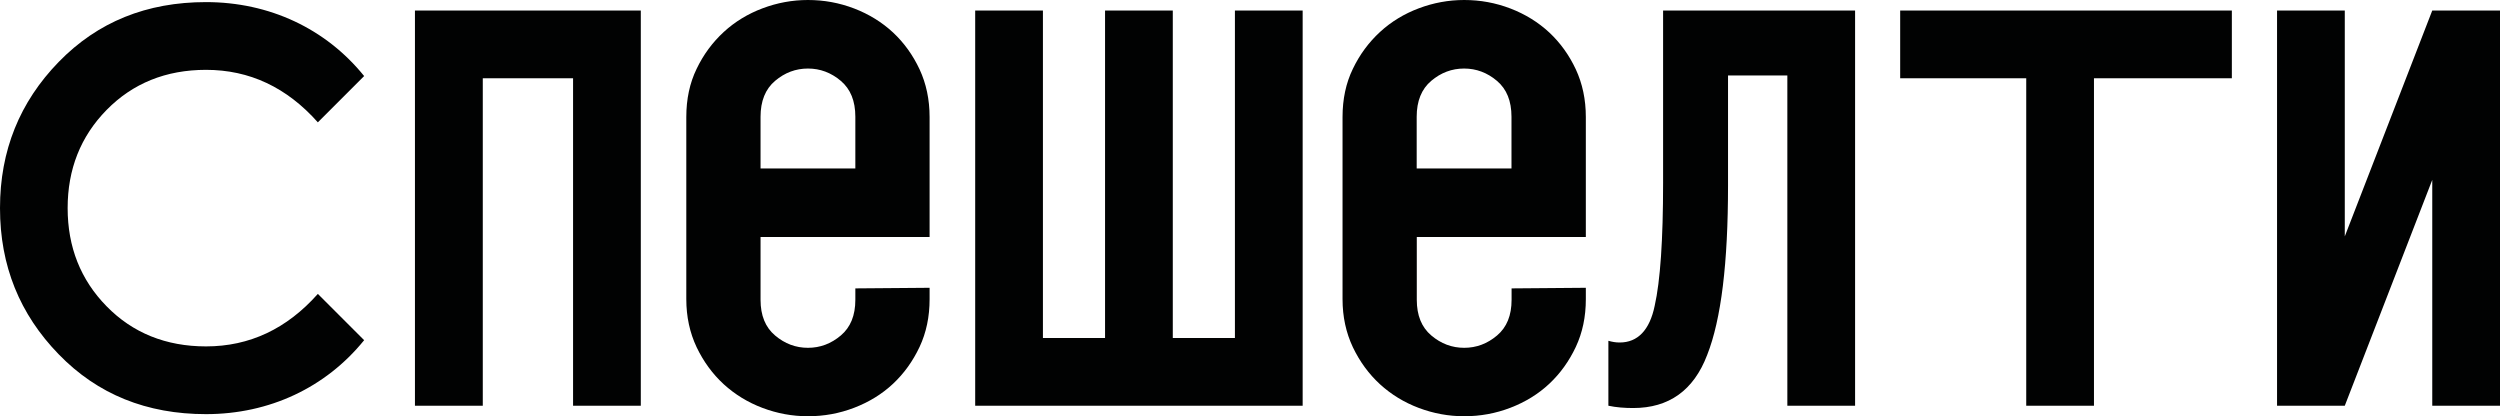
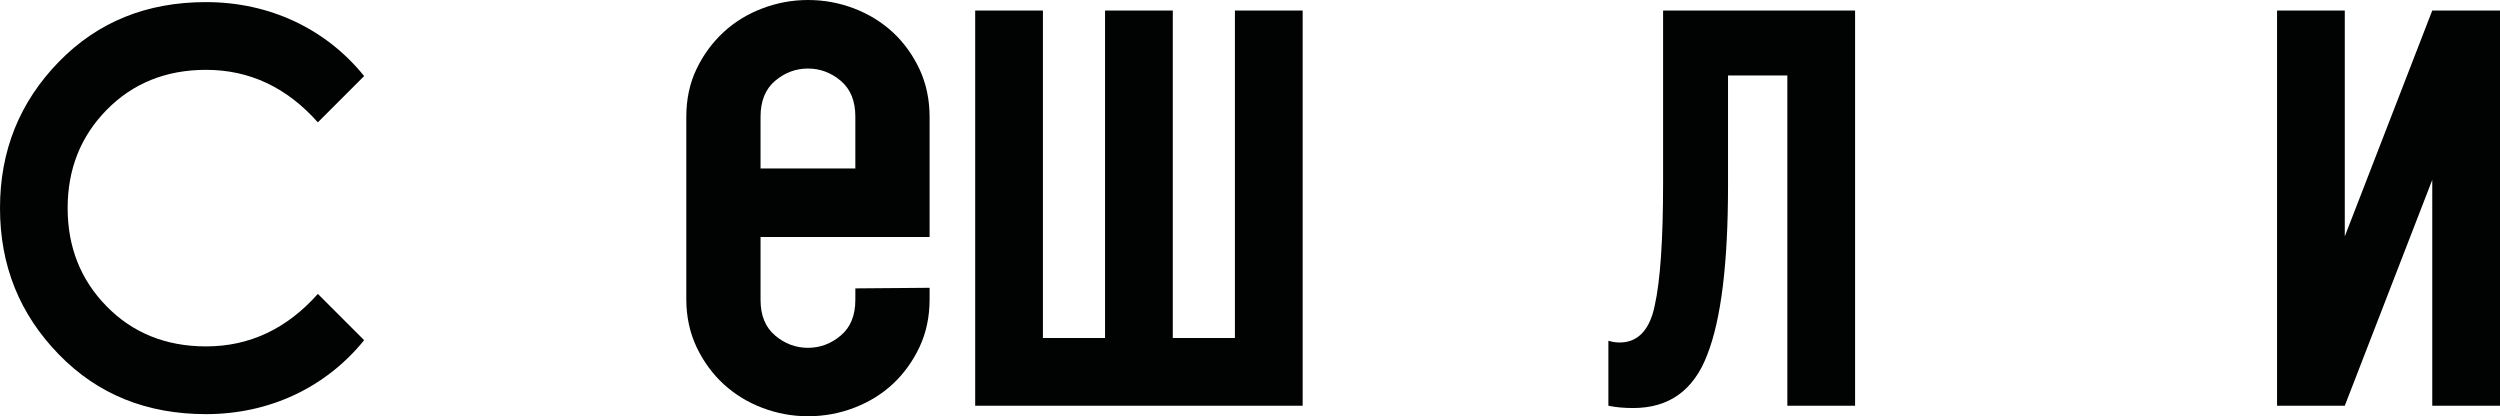
<svg xmlns="http://www.w3.org/2000/svg" id="Слой_1" x="0px" y="0px" viewBox="0 0 249.49 41.54" style="enable-background:new 0 0 249.49 41.54;" xml:space="preserve">
  <style type="text/css"> .st0{fill:#2B563E;} .st1{fill:none;stroke:#B3B2B2;stroke-miterlimit:10;} .st2{fill:none;stroke:#FFFFFF;stroke-miterlimit:10;} .st3{fill:#3D3435;} .st4{fill:#C72318;} .st5{fill:#FFFFFF;} .st6{fill:none;stroke:#C72318;stroke-miterlimit:10;} .st7{fill:none;stroke:#E30613;stroke-miterlimit:10;} .st8{fill:#010202;} .st9{fill:none;stroke:#3D3435;stroke-width:0.25;stroke-miterlimit:10;} .st10{fill:none;stroke:#2B563E;stroke-width:0.25;stroke-miterlimit:10;} </style>
  <g>
    <path class="st8" d="M68.49,11.68c0-1.79,0.34-3.39,1.03-4.81c0.68-1.42,1.59-2.65,2.71-3.68c1.12-1.03,2.41-1.81,3.87-2.36 C77.56,0.28,79.07,0,80.63,0c1.6,0,3.13,0.28,4.62,0.85c1.48,0.57,2.77,1.37,3.87,2.39c1.1,1.03,1.98,2.25,2.65,3.68 c0.66,1.42,1,3.01,1,4.76v11.97H75.9v6.27c0,1.56,0.48,2.74,1.45,3.56c0.97,0.82,2.06,1.23,3.28,1.23c1.22,0,2.31-0.41,3.28-1.23 c0.97-0.82,1.45-2,1.45-3.56v-1.14l7.41-0.06v1.14c0,1.75-0.33,3.33-1,4.76c-0.67,1.42-1.55,2.65-2.65,3.68 c-1.1,1.03-2.39,1.82-3.87,2.39c-1.48,0.57-3.02,0.85-4.62,0.85c-1.56,0-3.07-0.28-4.53-0.83c-1.46-0.55-2.75-1.34-3.87-2.36 c-1.12-1.03-2.02-2.26-2.71-3.7c-0.68-1.44-1.03-3.04-1.03-4.79V11.68z M85.36,16.81v-5.16c0-1.57-0.48-2.76-1.45-3.58 c-0.97-0.82-2.06-1.23-3.28-1.23c-1.22,0-2.31,0.41-3.28,1.23c-0.97,0.82-1.45,2.02-1.45,3.58v5.16H85.36z" />
-     <path class="st8" d="M133.98,11.68c0-1.79,0.34-3.39,1.03-4.81c0.68-1.42,1.59-2.65,2.71-3.68c1.12-1.03,2.41-1.81,3.87-2.36 c1.46-0.55,2.97-0.83,4.53-0.83c1.6,0,3.13,0.28,4.62,0.85c1.48,0.57,2.77,1.37,3.87,2.39c1.1,1.03,1.98,2.25,2.65,3.68 c0.66,1.42,1,3.01,1,4.76v11.97h-16.87v6.27c0,1.56,0.48,2.74,1.45,3.56c0.97,0.82,2.06,1.23,3.28,1.23c1.22,0,2.31-0.41,3.28-1.23 c0.97-0.82,1.45-2,1.45-3.56v-1.14l7.41-0.06v1.14c0,1.75-0.33,3.33-1,4.76c-0.67,1.42-1.55,2.65-2.65,3.68 c-1.1,1.03-2.39,1.82-3.87,2.39c-1.48,0.57-3.02,0.85-4.62,0.85c-1.56,0-3.07-0.28-4.53-0.83c-1.46-0.55-2.75-1.34-3.87-2.36 c-1.12-1.03-2.02-2.26-2.71-3.7c-0.68-1.44-1.03-3.04-1.03-4.79V11.68z M150.84,16.81v-5.16c0-1.57-0.48-2.76-1.45-3.58 c-0.97-0.82-2.06-1.23-3.28-1.23c-1.22,0-2.31,0.41-3.28,1.23c-0.97,0.82-1.45,2.02-1.45,3.58v5.16H150.84z" />
    <path class="st8" d="M36.34,7.59l-4.62,4.62c-3.1-3.49-6.82-5.24-11.16-5.24c-4,0-7.32,1.35-9.92,4s-3.89,5.92-3.89,9.8 c0,3.89,1.3,7.16,3.89,9.8c2.59,2.65,5.92,4,9.92,4c4.34,0,8.06-1.75,11.16-5.24l4.62,4.62c-3.83,4.73-9.46,7.38-15.78,7.38 c-5.92,0-10.82-1.97-14.7-5.97C1.97,31.36,0,26.52,0,20.77S1.97,10.18,5.86,6.18c3.89-4,8.79-5.97,14.7-5.97 C26.87,0.21,32.51,2.85,36.34,7.59z" />
-     <path class="st8" d="M48.17,40.49h-6.76V1.05h22.54v39.44h-6.76V7.81h-9.01V40.49z" />
    <path class="st8" d="M97.32,1.05h6.76v32.68h6.2V1.05h6.76v32.68h6.2V1.05H130v39.44H97.32V1.05z" />
    <path class="st8" d="M160.51,34.01c0.39,0.11,0.73,0.17,1.13,0.17c1.8,0,2.99-1.24,3.49-3.66c0.56-2.48,0.84-6.59,0.84-12.28V1.05 h19.16v39.44h-6.76V7.53h-5.92v10.99c0,7.72-0.68,13.35-2.08,16.9c-1.35,3.55-3.83,5.3-7.38,5.3c-0.84,0-1.69-0.06-2.48-0.23V34.01 z" />
-     <path class="st8" d="M189.63,7.81V1.05h33.1v6.76h-13.76v32.68h-6.76V7.81H189.63z" />
    <path class="st8" d="M249.49,40.49h-6.76V17.95L234,40.49h-6.76V1.05H234v22.54l8.73-22.54h6.76V40.49z" />
  </g>
</svg>